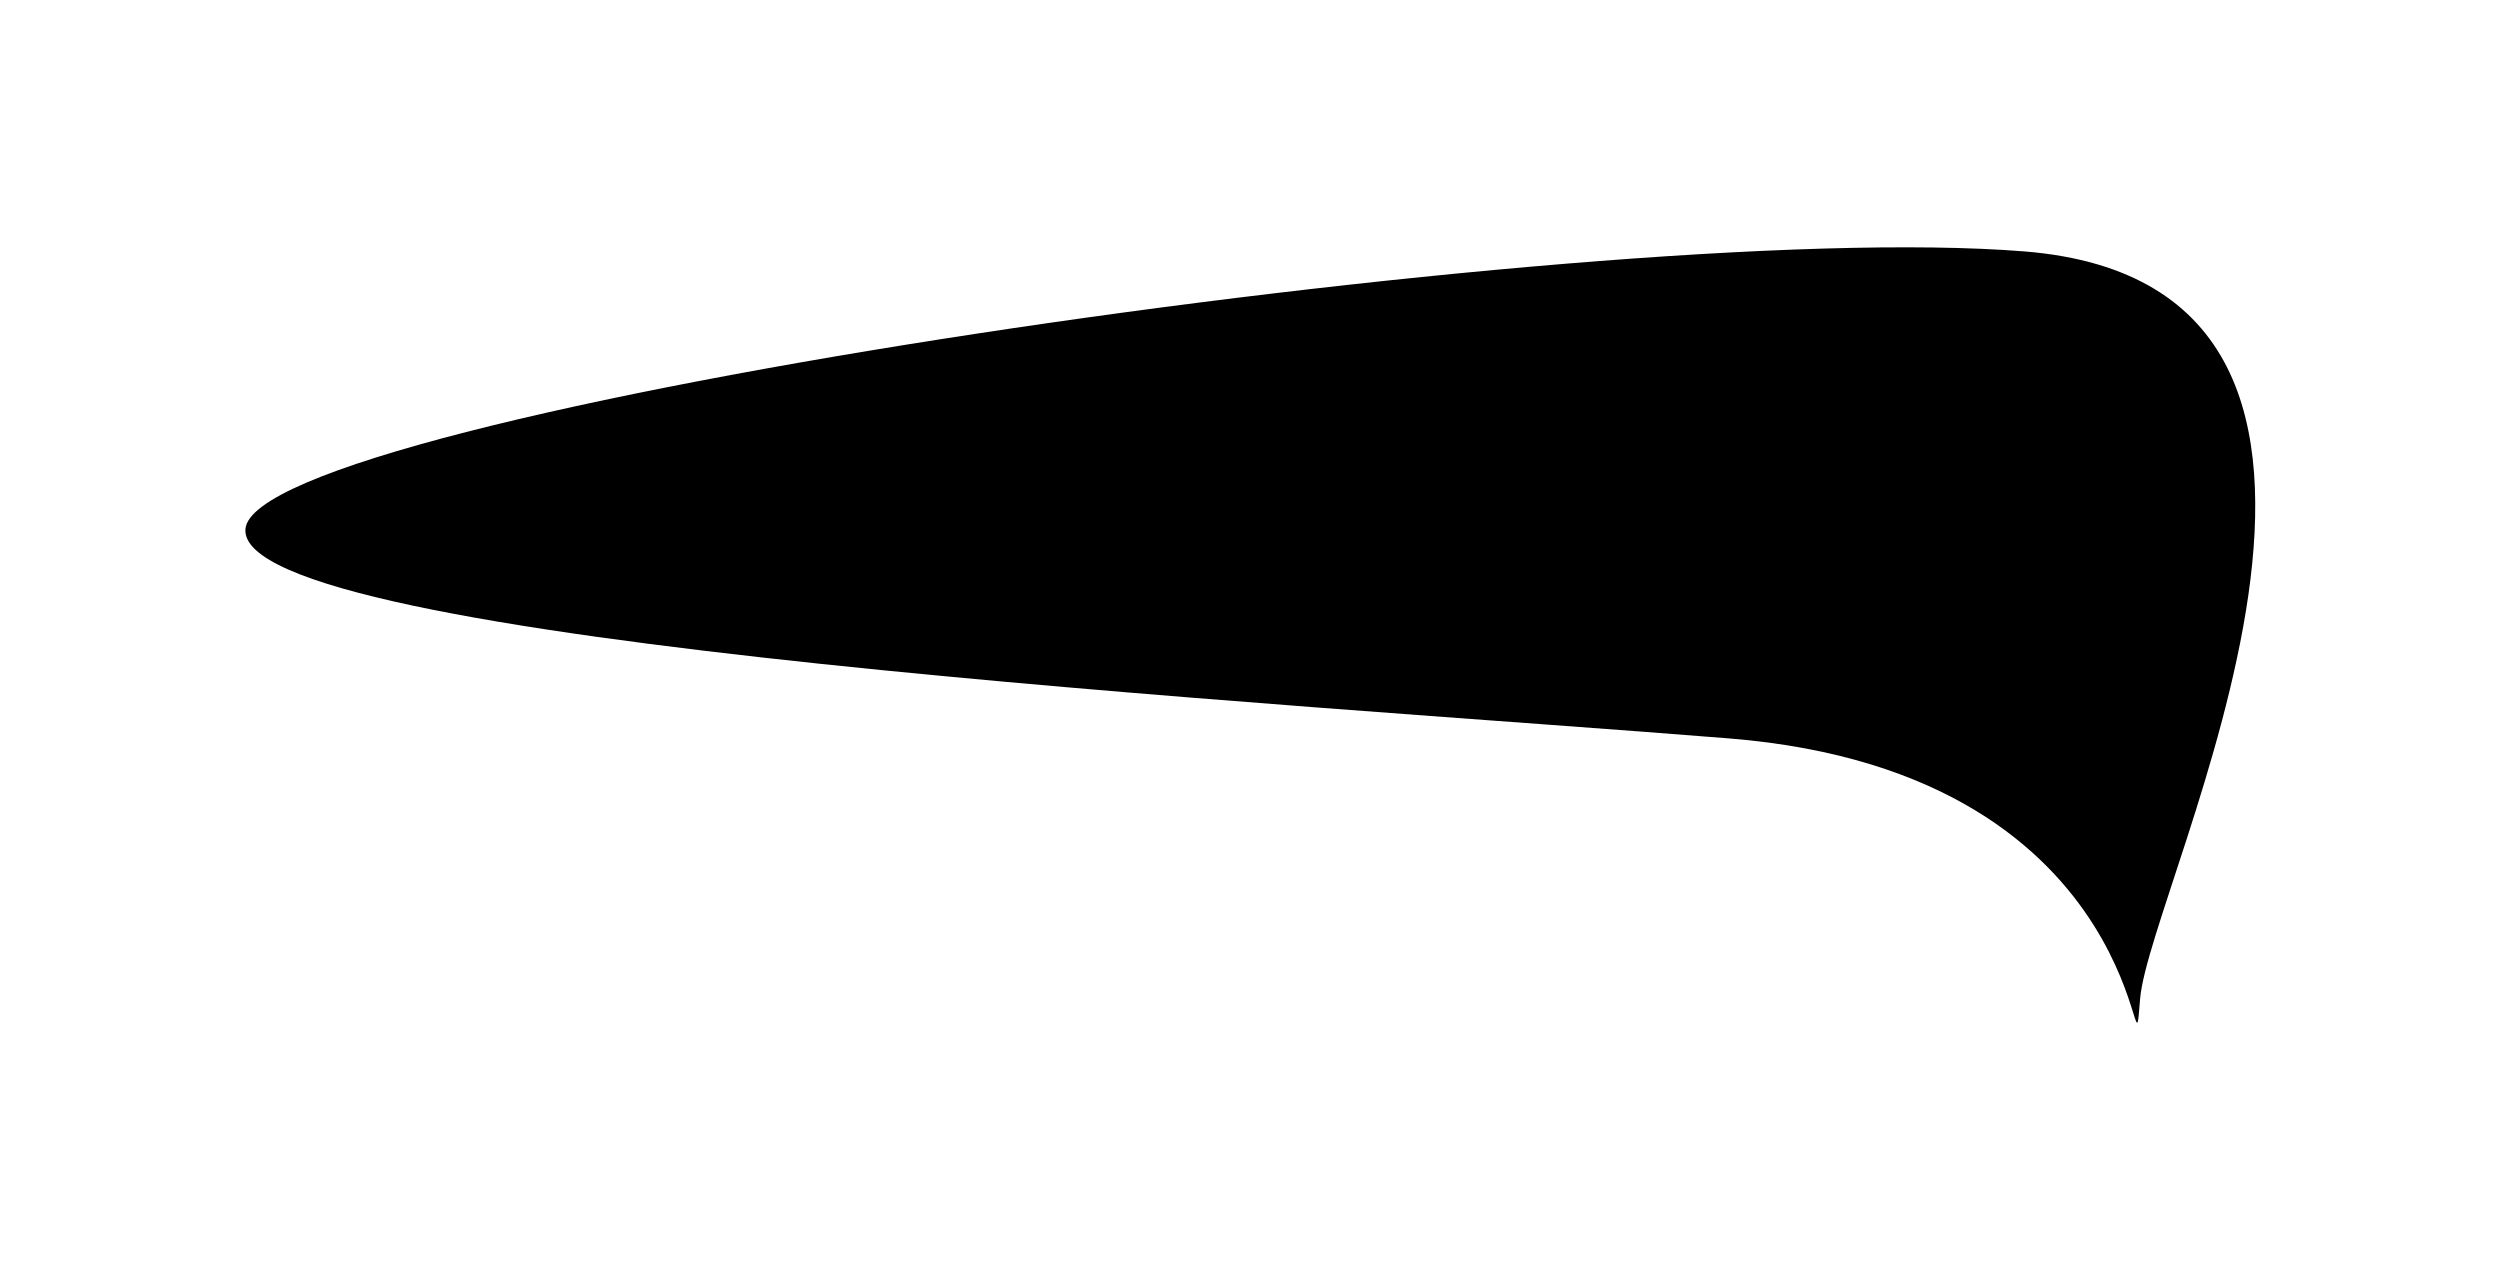
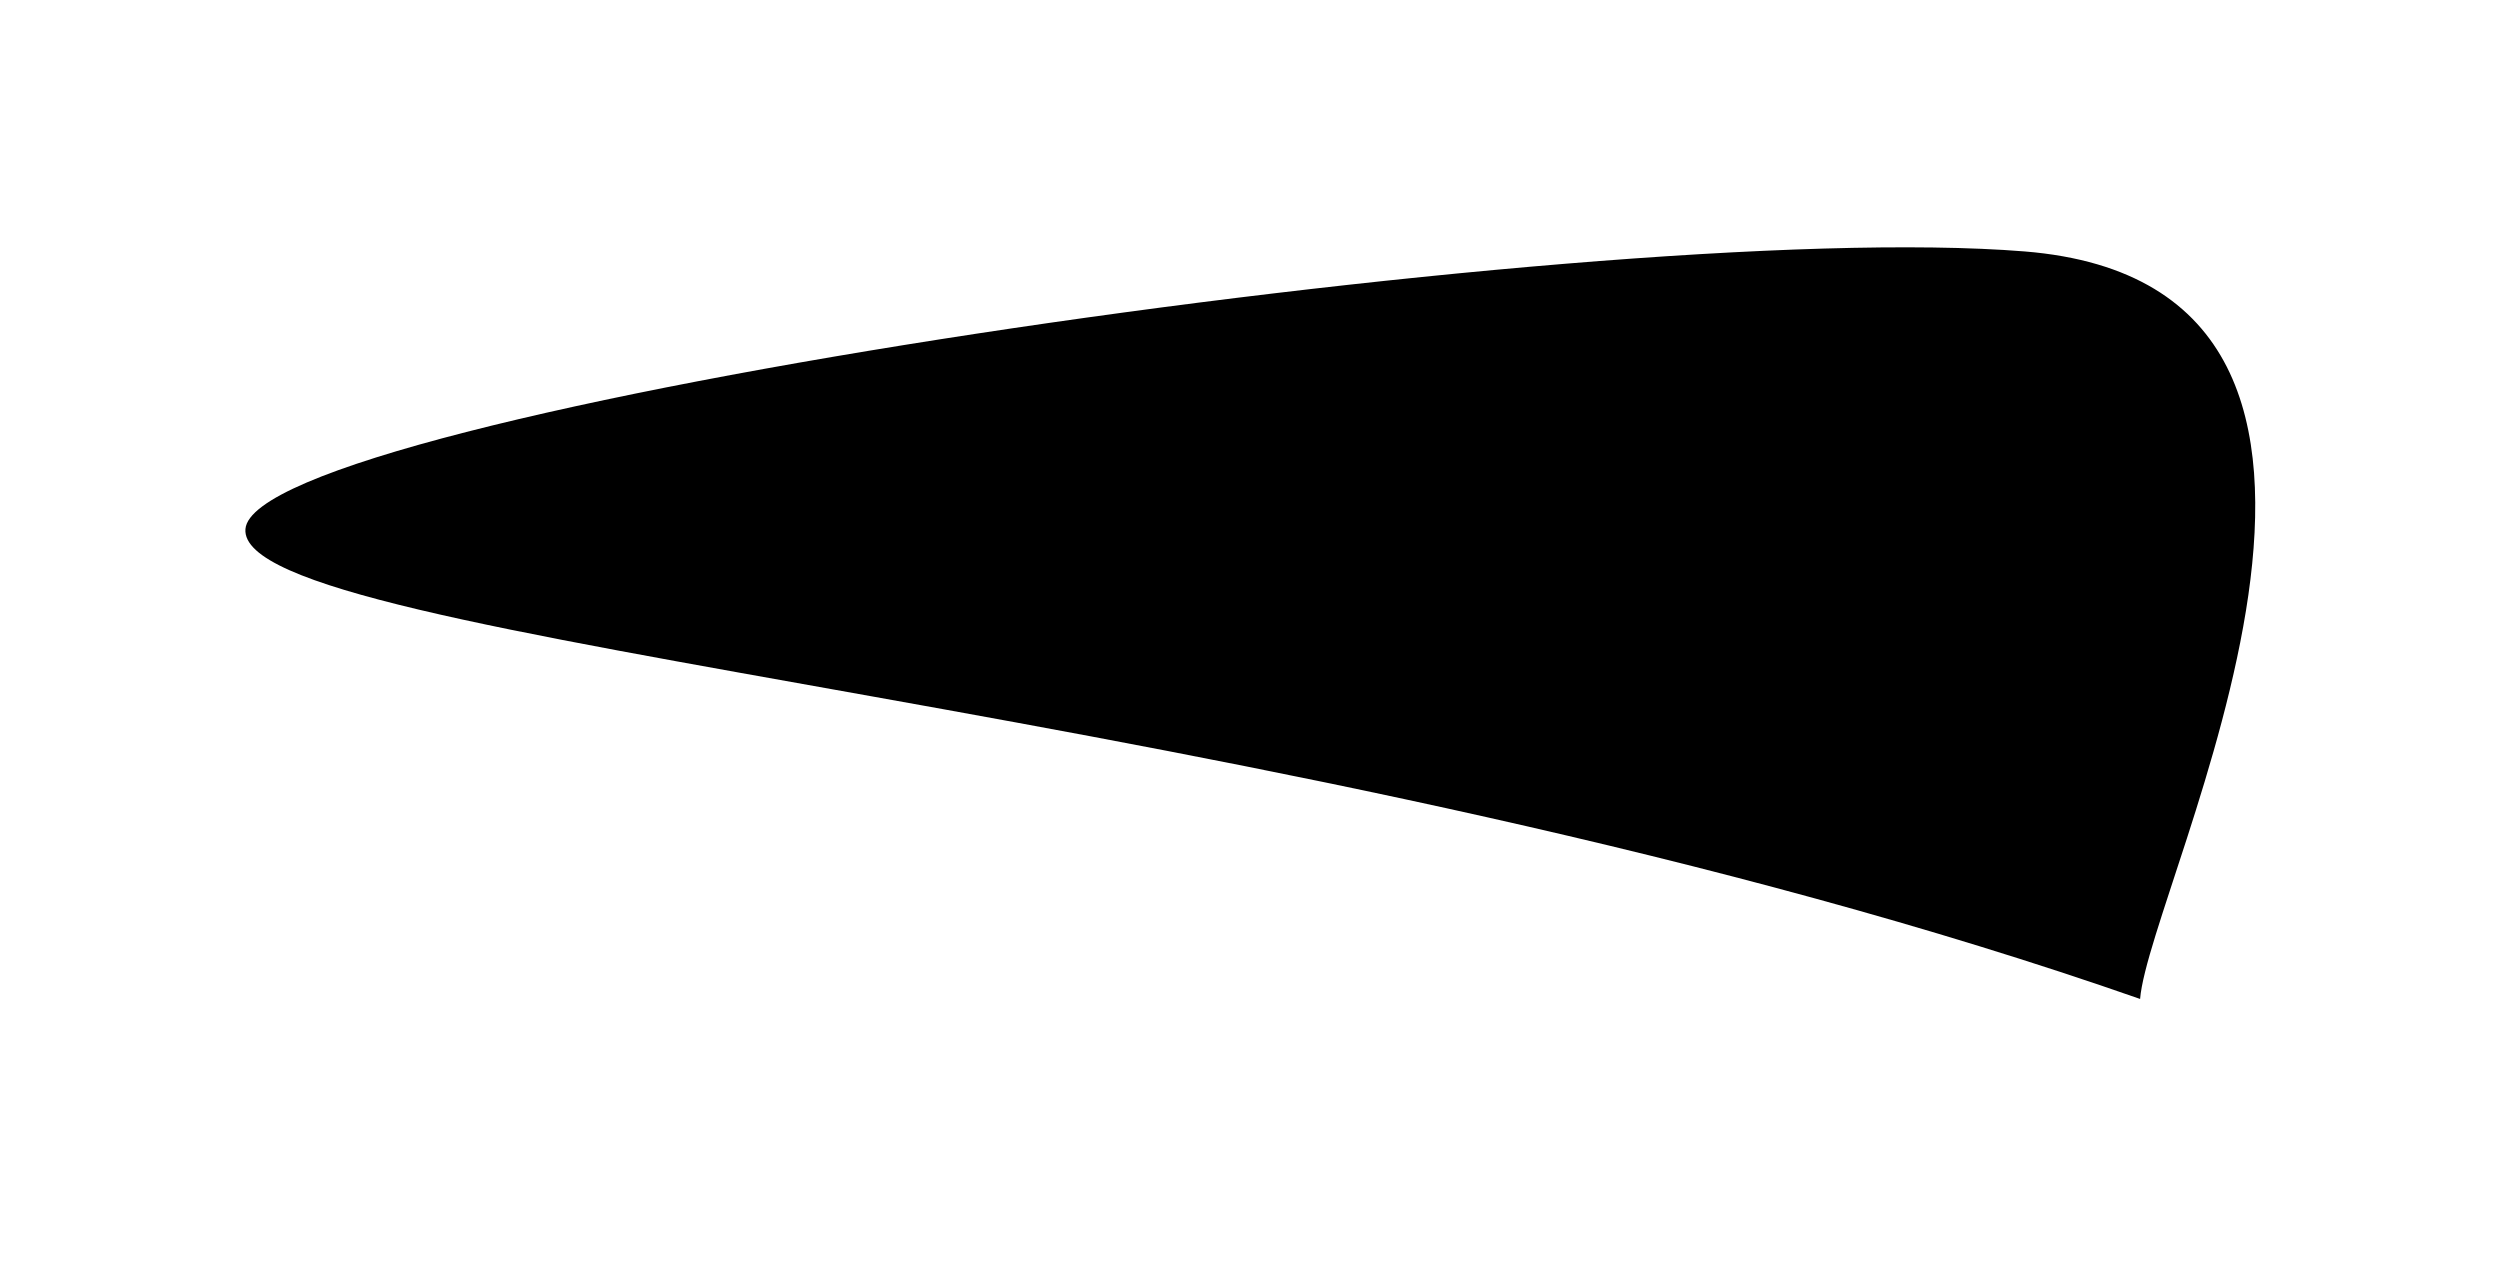
<svg xmlns="http://www.w3.org/2000/svg" width="859" height="436" viewBox="0 0 859 436" fill="none">
  <g filter="url(#filter0_f_602_27)">
-     <path d="M84.333 181.77C87.535 142.078 546.603 74.367 695.595 86.389C844.587 98.412 738.54 303.549 735.337 343.24C732.135 382.932 743.081 265.741 594.088 253.718C445.096 241.696 81.13 221.462 84.333 181.77Z" fill="black" />
+     <path d="M84.333 181.77C87.535 142.078 546.603 74.367 695.595 86.389C844.587 98.412 738.54 303.549 735.337 343.24C445.096 241.696 81.13 221.462 84.333 181.77Z" fill="black" />
  </g>
  <defs>
    <filter id="filter0_f_602_27" x="0.312" y="0.979" width="858.593" height="434.431" filterUnits="userSpaceOnUse" color-interpolation-filters="sRGB">
      <feFlood flood-opacity="0" result="BackgroundImageFix" />
      <feBlend mode="normal" in="SourceGraphic" in2="BackgroundImageFix" result="shape" />
      <feGaussianBlur stdDeviation="42" result="effect1_foregroundBlur_602_27" />
    </filter>
  </defs>
</svg>